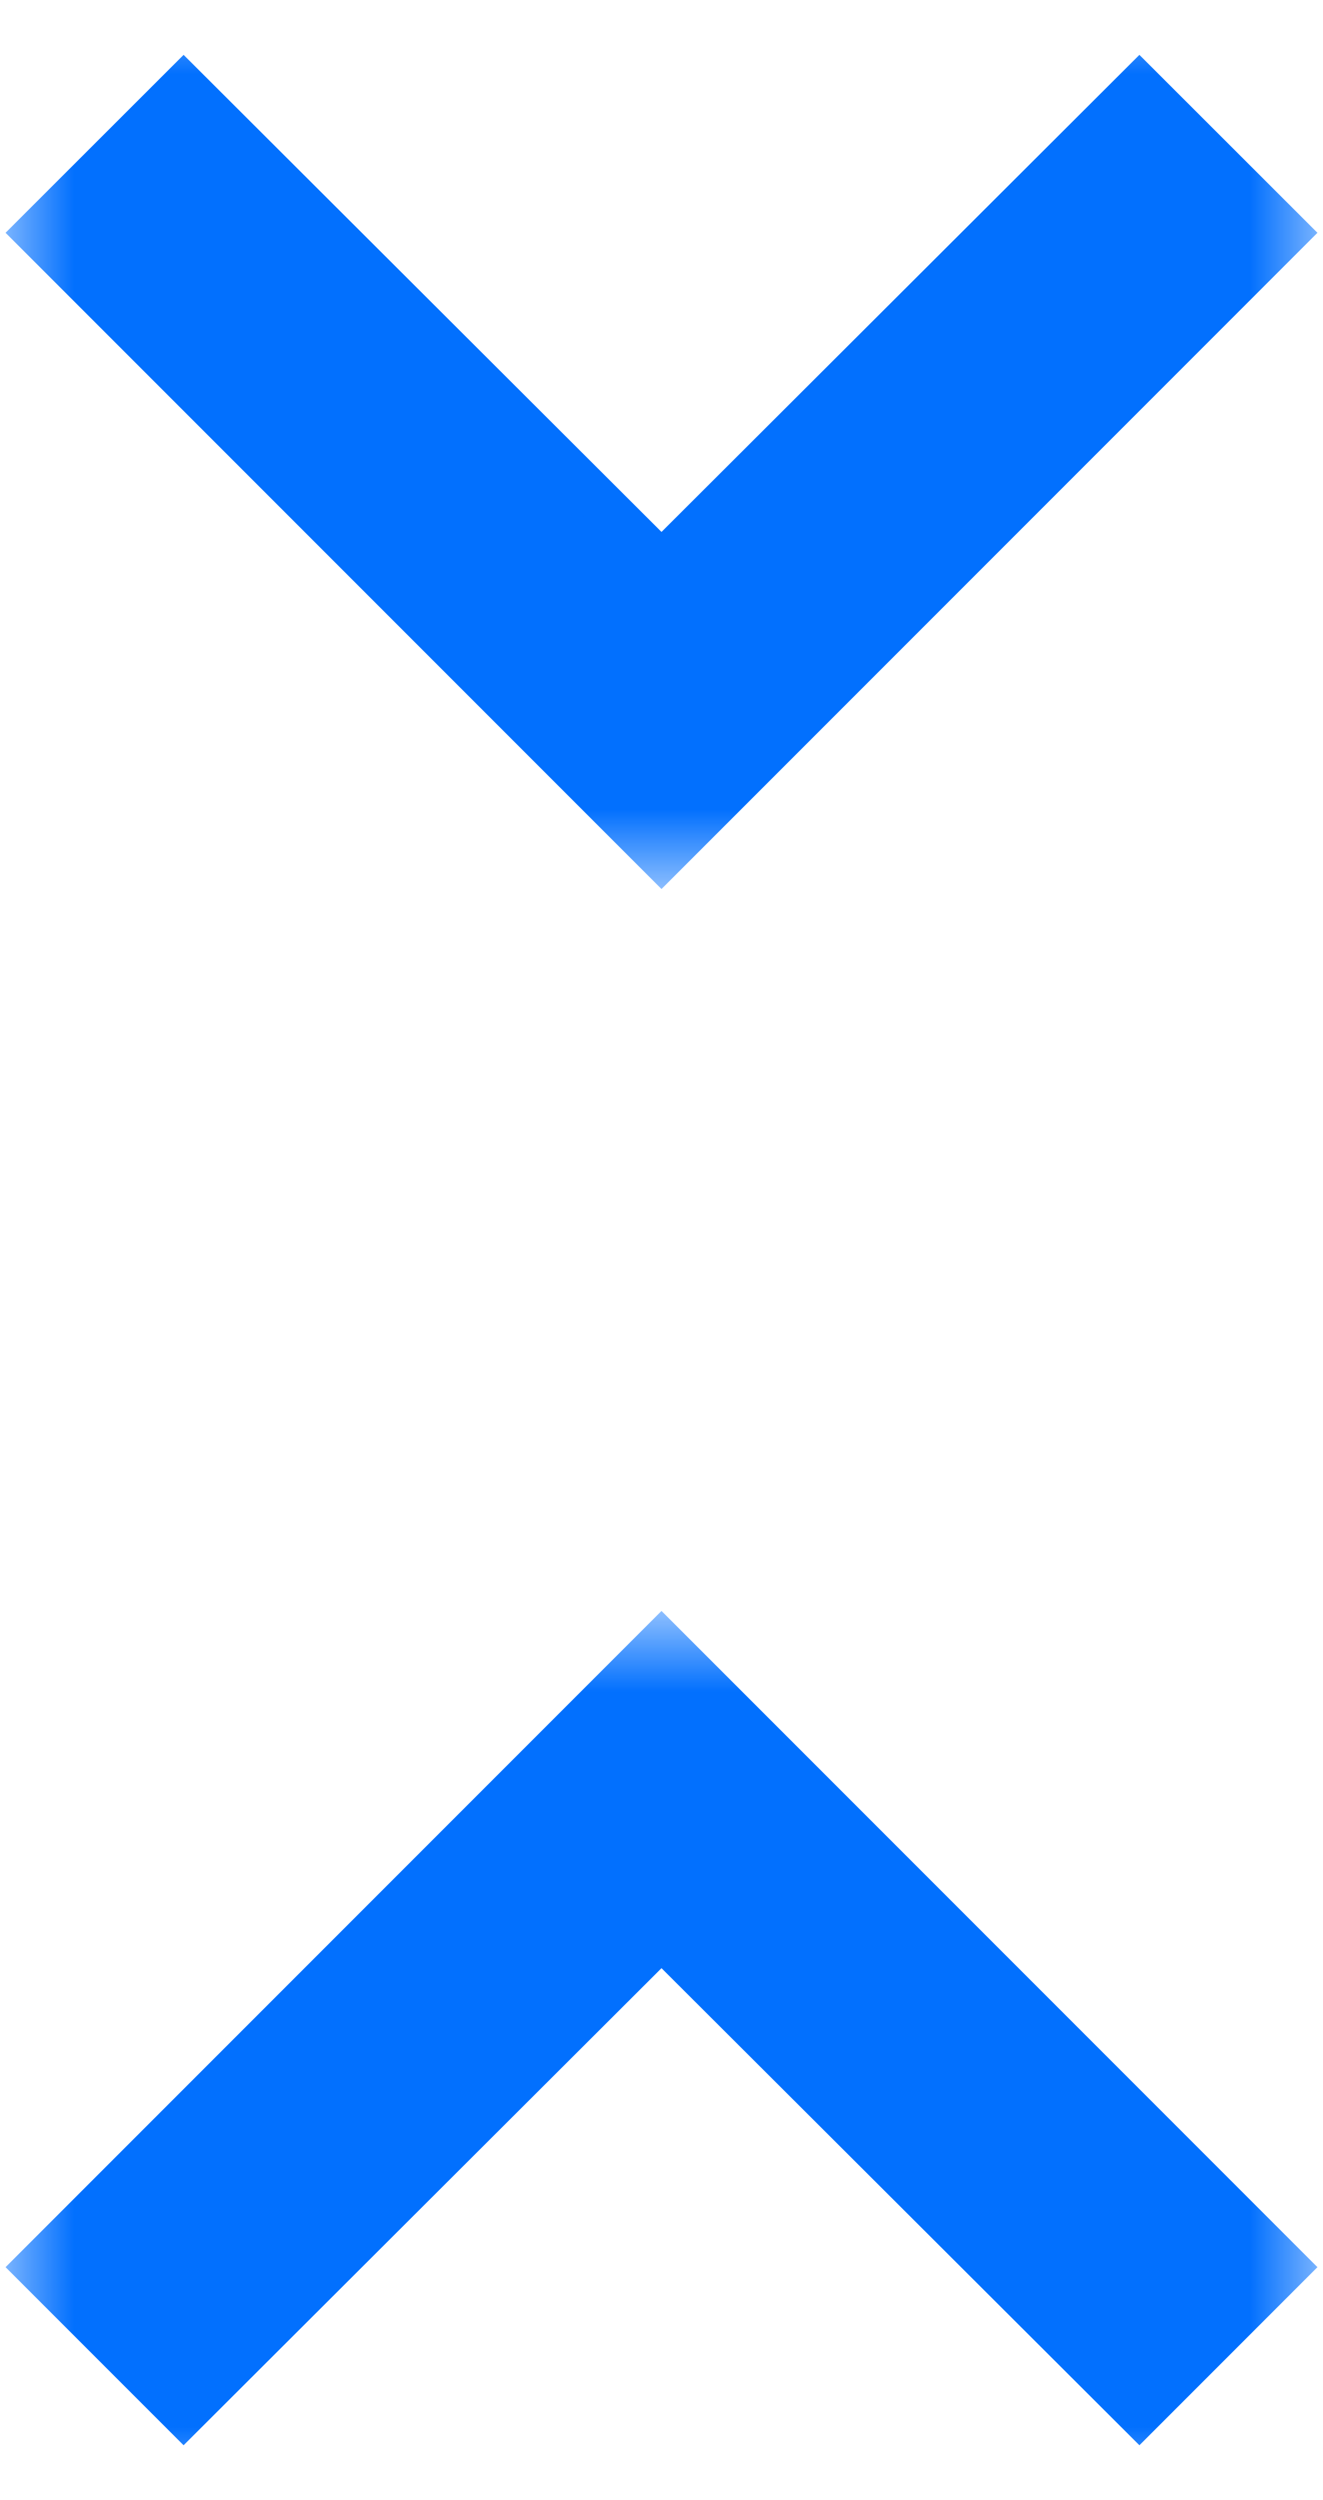
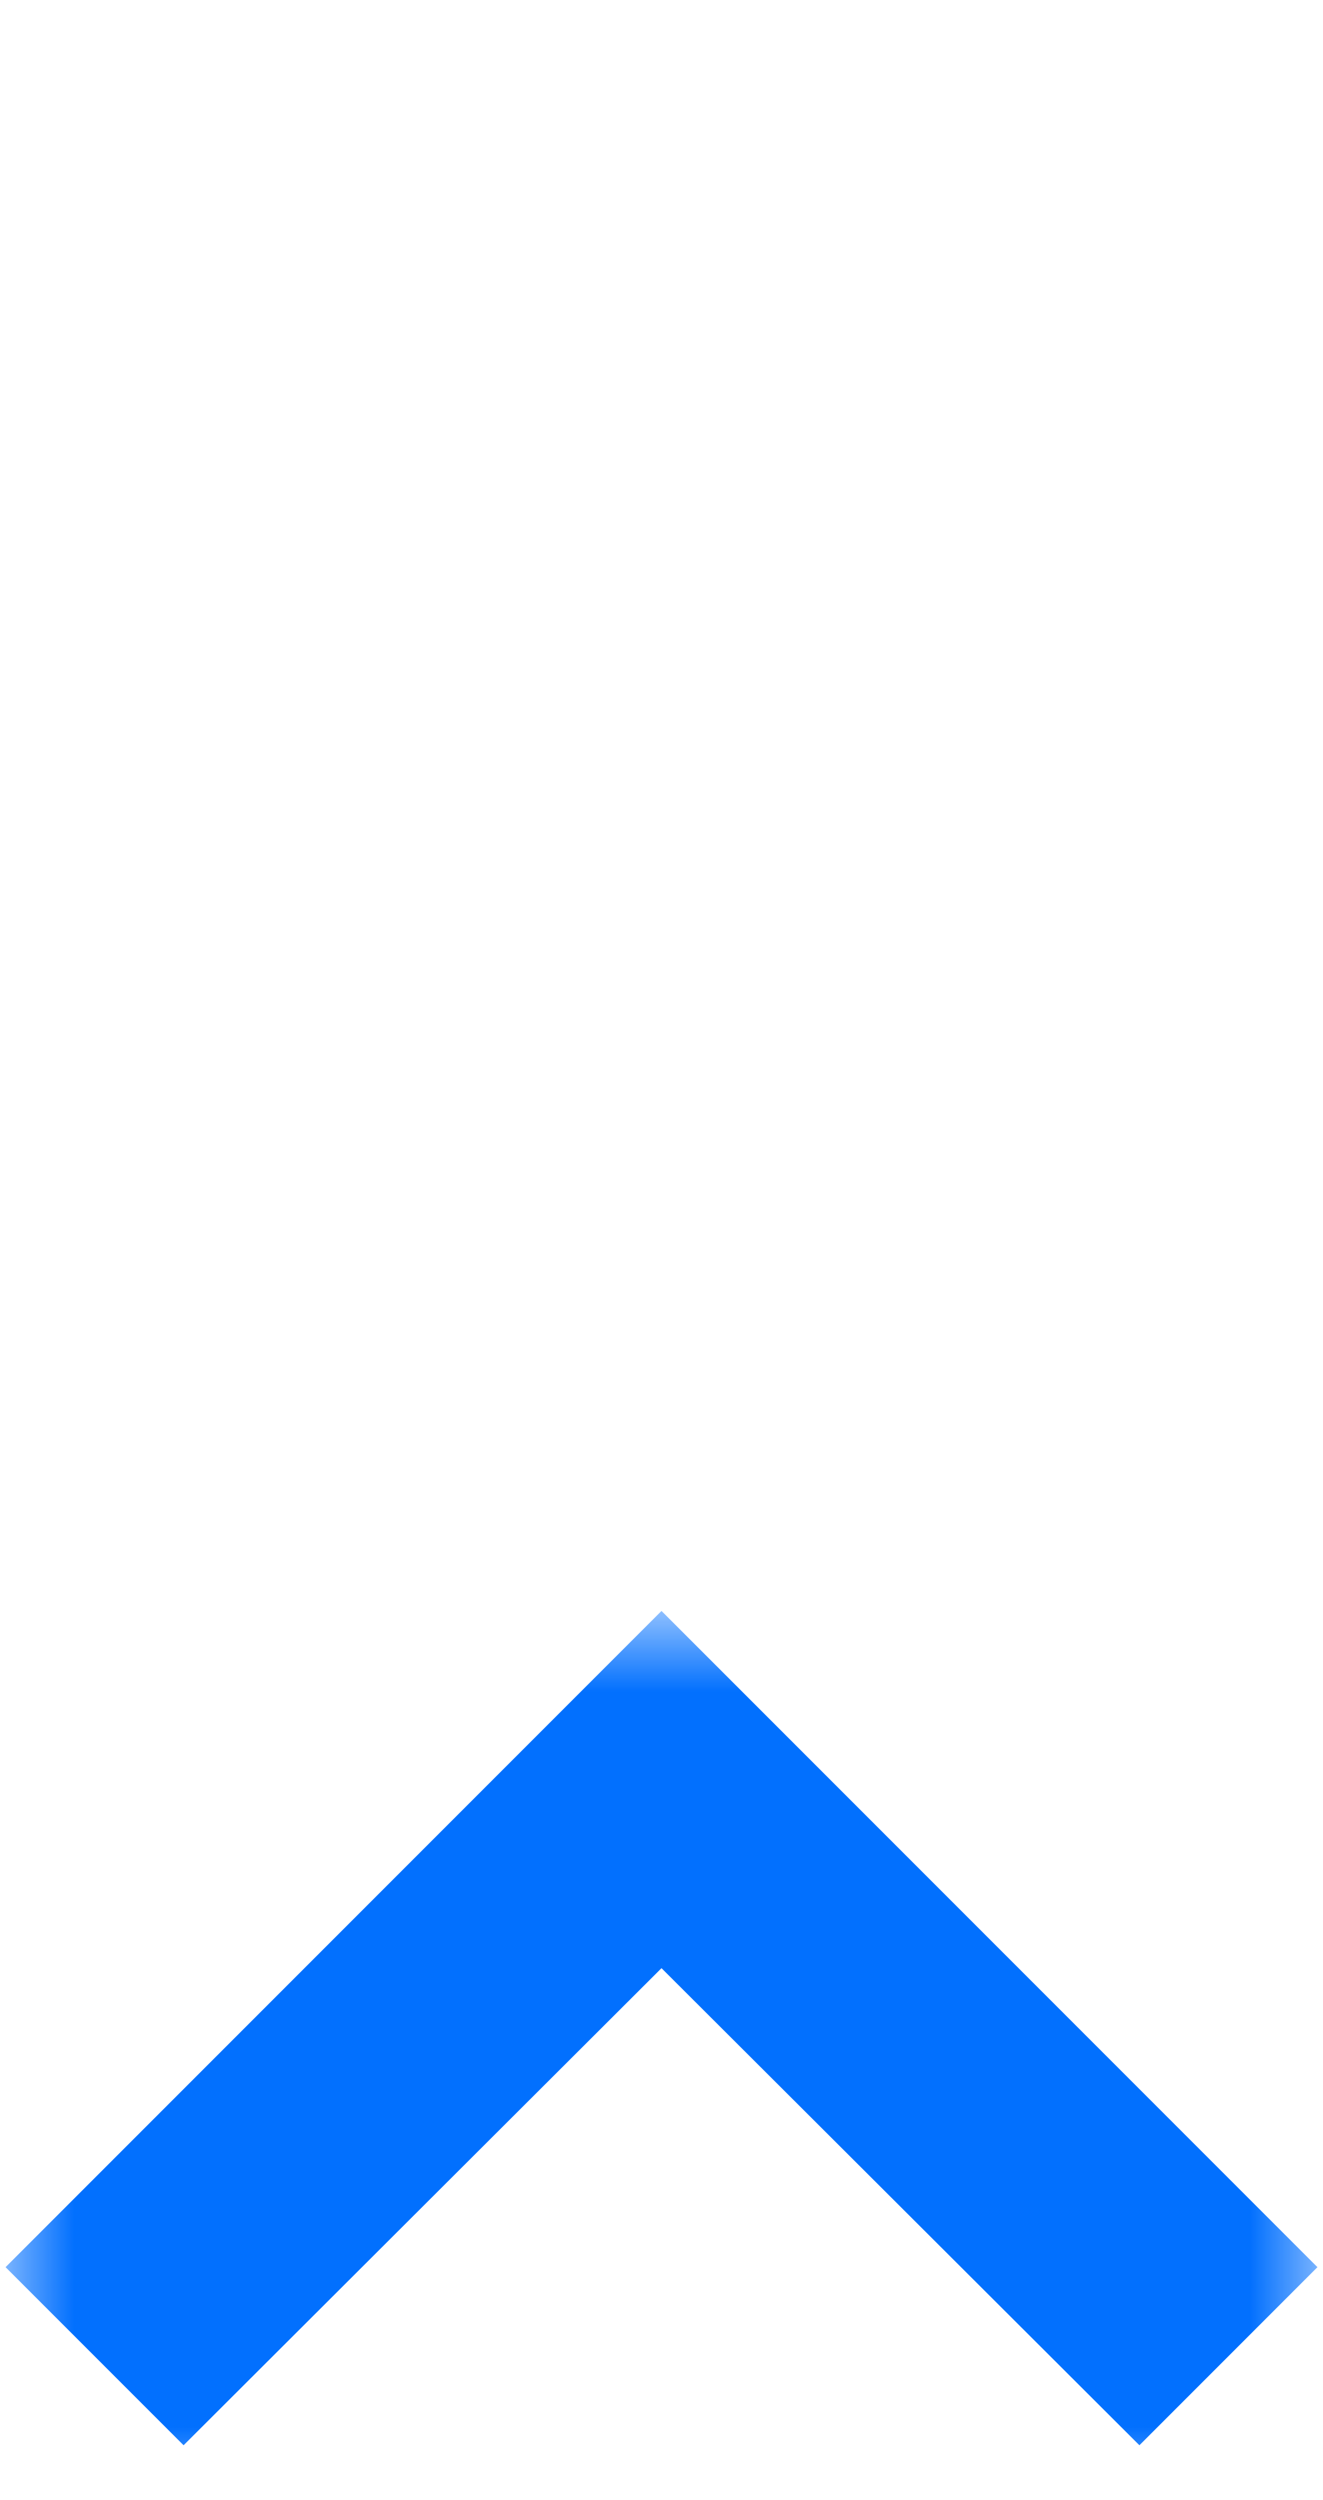
<svg xmlns="http://www.w3.org/2000/svg" width="9" height="17" viewBox="0 0 9 17" fill="none">
  <mask id="mask0_2694_204" style="mask-type:alpha" maskUnits="userSpaceOnUse" x="0" y="0" width="9" height="6">
-     <rect width="9" height="6" transform="matrix(1 0 0 -1 0 6)" fill="#D9D9D9" />
-   </mask>
+     </mask>
  <g mask="url(#mask0_2694_204)">
-     <path d="M4.5 5.833L8.75 1.583L7.751 0.585L4.5 3.829L1.249 0.585L0.25 1.583L4.5 5.833Z" fill="#0270FE" stroke="#0270FE" stroke-width="0.3" />
+     <path d="M4.5 5.833L8.75 1.583L7.751 0.585L4.5 3.829L1.249 0.585L0.25 1.583L4.5 5.833" fill="#0270FE" stroke="#0270FE" stroke-width="0.3" />
  </g>
  <mask id="mask1_2694_204" style="mask-type:alpha" maskUnits="userSpaceOnUse" x="0" y="11" width="9" height="6">
    <rect y="11" width="9" height="6" fill="#D9D9D9" />
  </mask>
  <g mask="url(#mask1_2694_204)">
    <path d="M4.5 11.166L8.75 15.416L7.751 16.415L4.5 13.171L1.249 16.415L0.25 15.416L4.5 11.166Z" fill="#0270FE" stroke="#0270FE" stroke-width="0.3" />
  </g>
</svg>